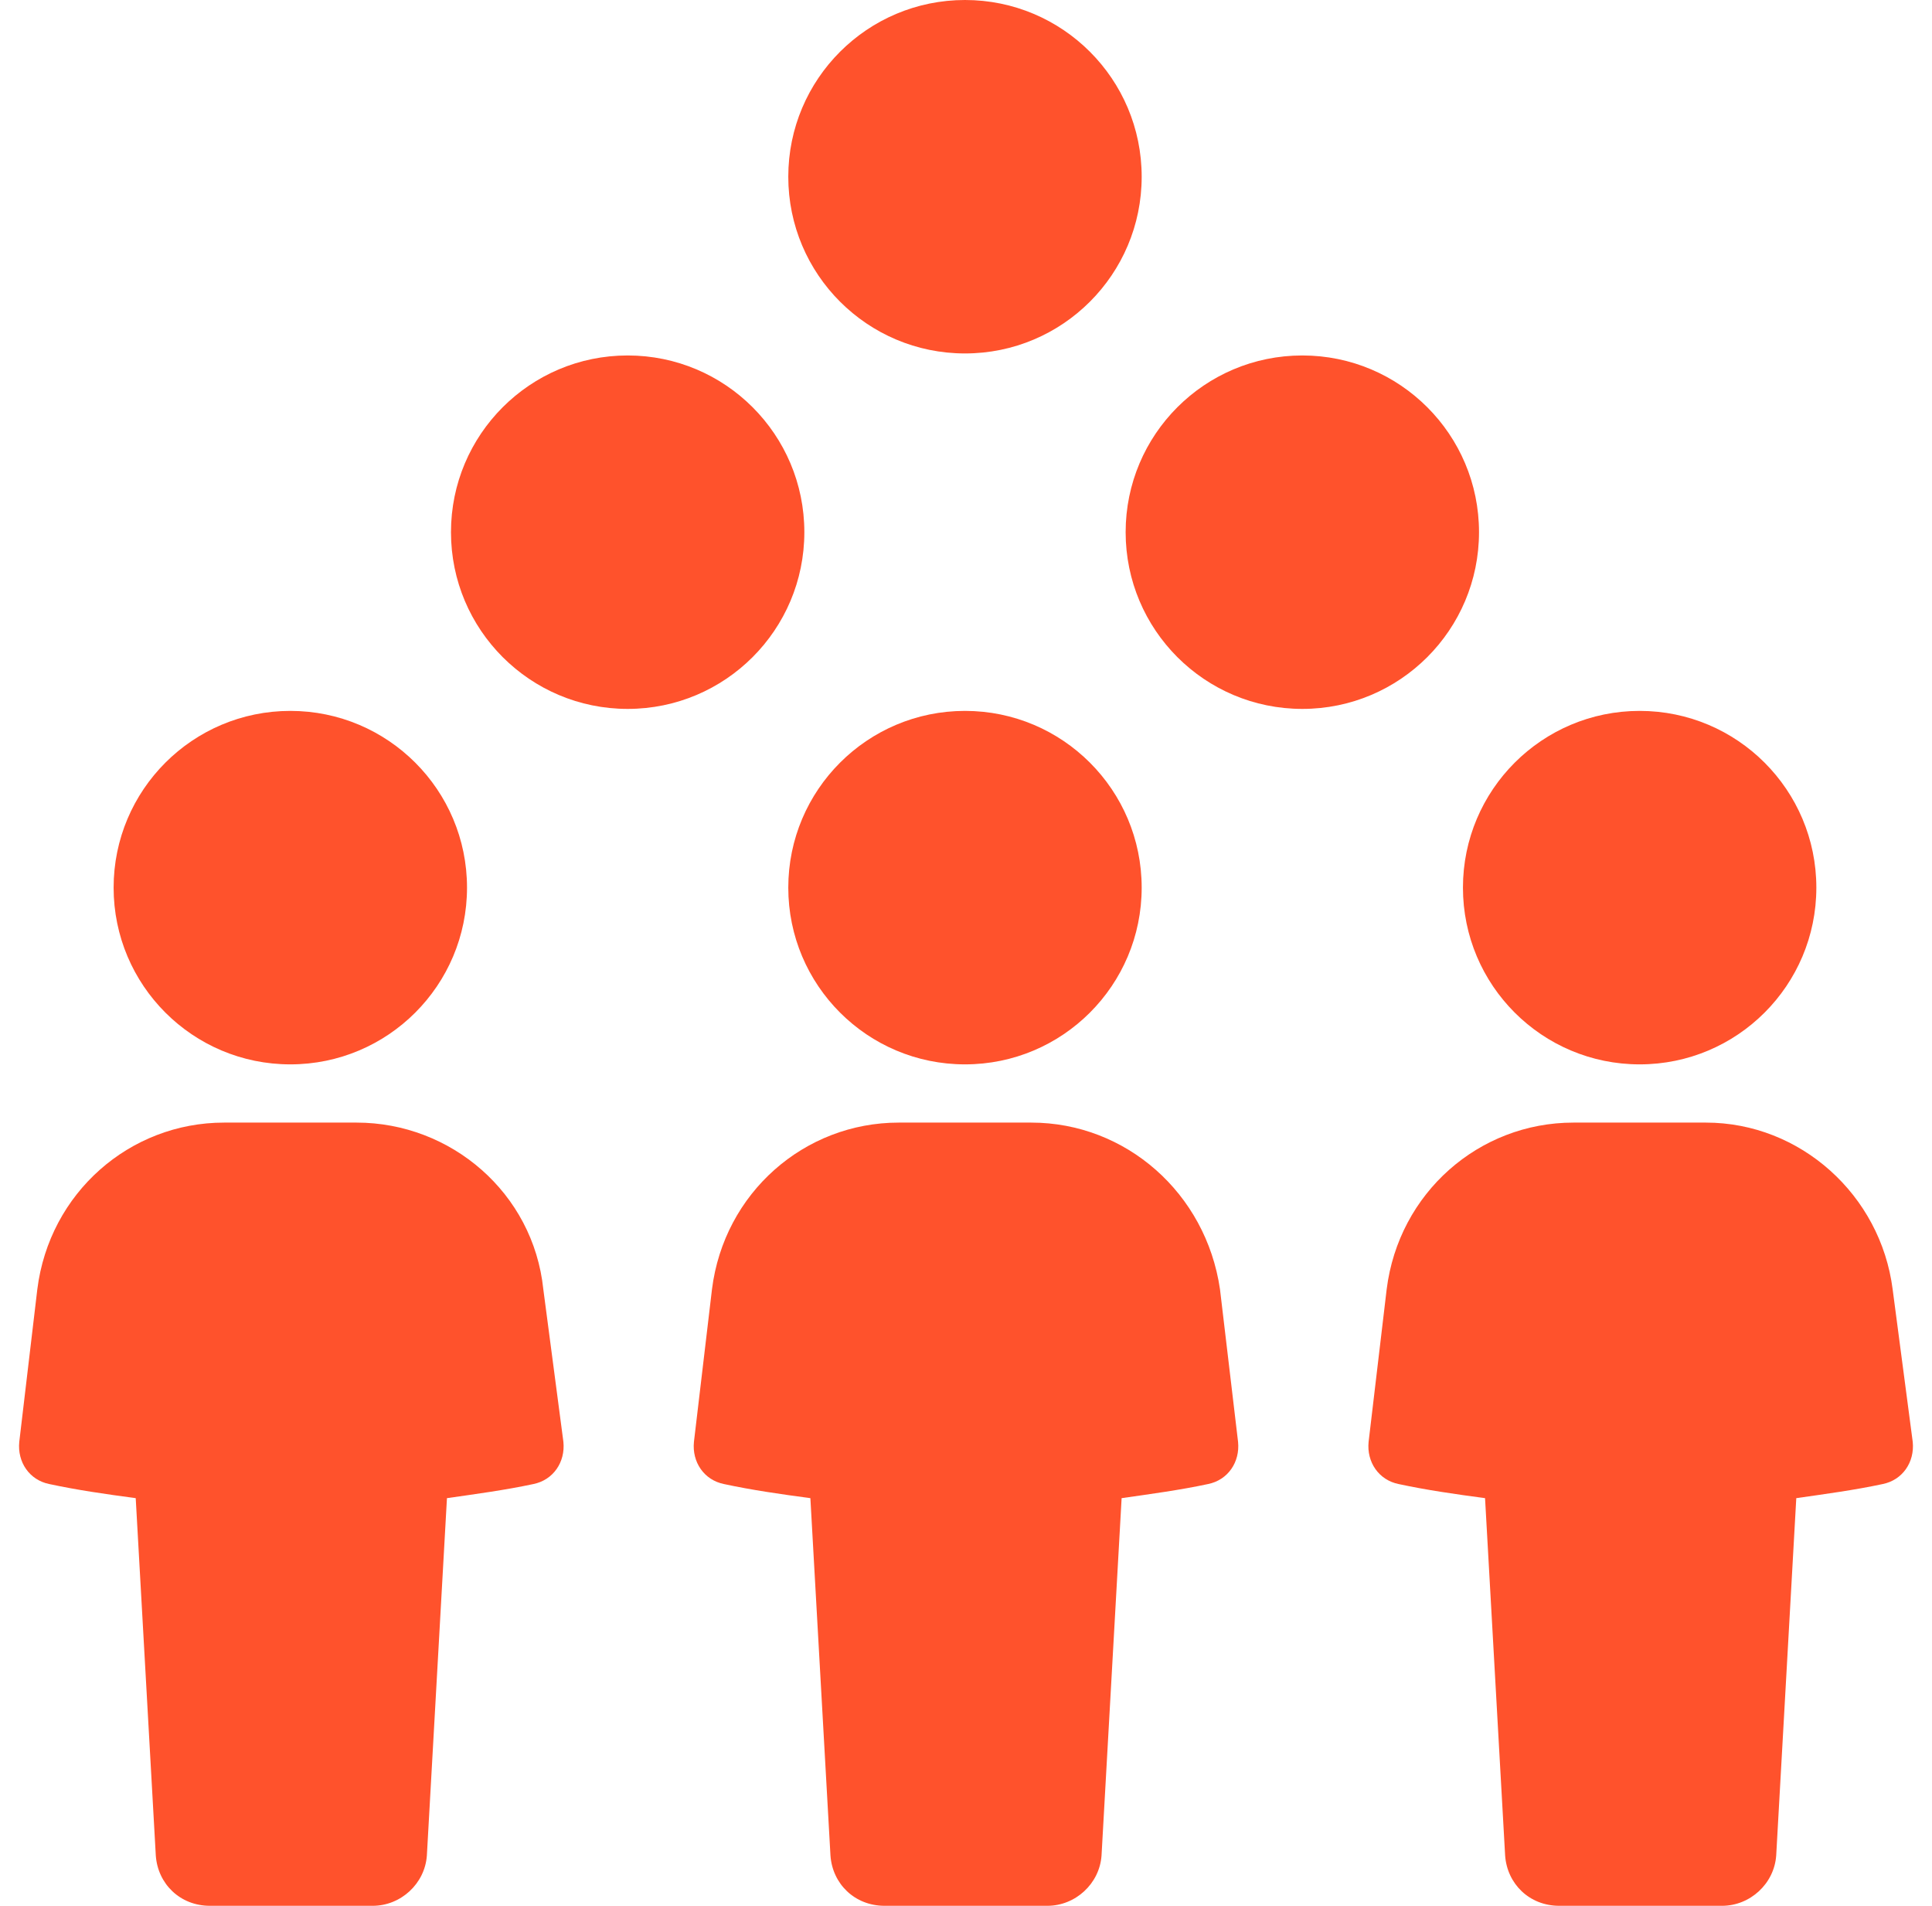
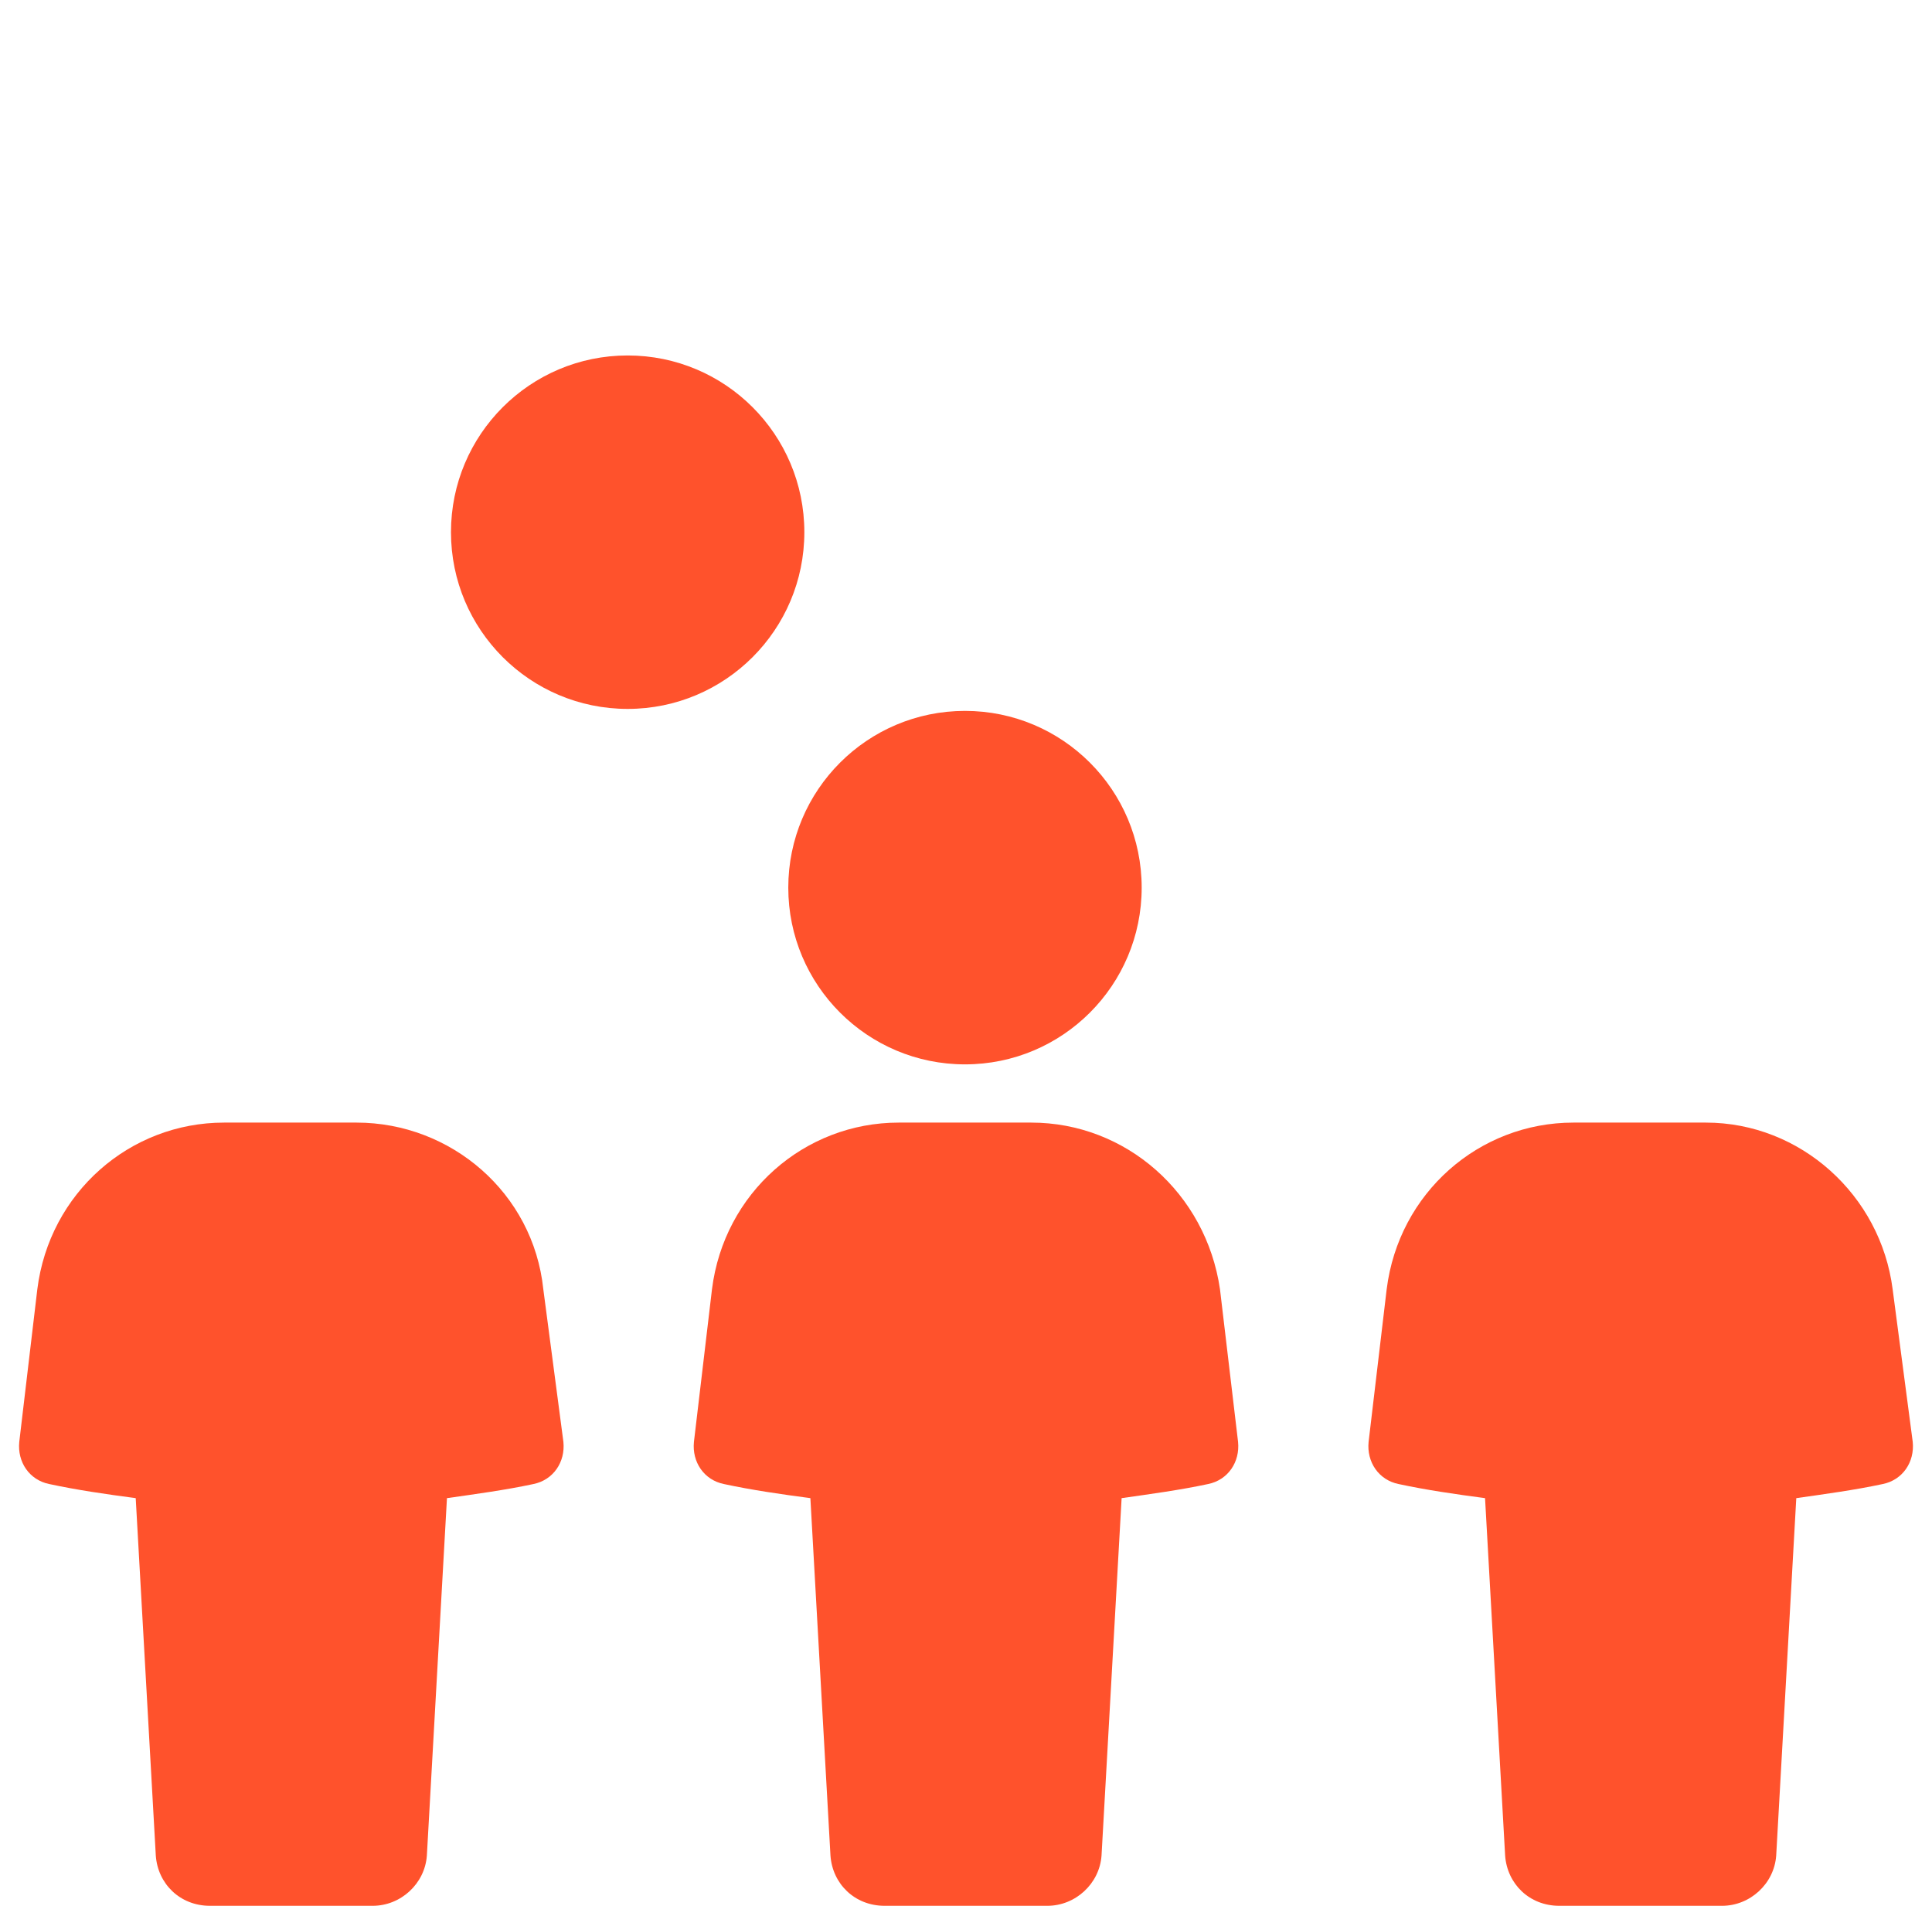
<svg xmlns="http://www.w3.org/2000/svg" width="73" height="72" viewBox="0 0 73 72" fill="none">
  <path d="M30.392 20.105C30.392 23.793 27.403 26.782 23.716 26.782C20.029 26.782 17.04 23.793 17.04 20.105C17.04 16.418 20.029 13.429 23.716 13.429C27.403 13.429 30.392 16.418 30.392 20.105Z" fill="#FF522C" />
-   <path d="M55.884 20.105C55.884 23.793 52.895 26.782 49.208 26.782C45.52 26.782 42.532 23.793 42.532 20.105C42.532 16.418 45.52 13.429 49.208 13.429C52.895 13.429 55.884 16.418 55.884 20.105Z" fill="#FF522C" />
-   <path d="M43.138 6.677C43.138 10.364 40.149 13.353 36.462 13.353C32.775 13.353 29.785 10.364 29.785 6.677C29.785 2.989 32.775 0 36.462 0C40.149 0 43.138 2.989 43.138 6.677Z" fill="#FF522C" />
  <path d="M13.473 42.411H8.466C4.9 42.411 1.866 45.066 1.41 48.708L0.728 54.474C0.652 55.233 1.107 55.915 1.866 56.067C2.928 56.295 3.99 56.447 5.128 56.599L5.887 70.103C5.962 71.165 6.797 72 7.935 72H14.08C15.143 72 16.053 71.165 16.129 70.103L16.888 56.599C17.95 56.447 19.088 56.295 20.15 56.067C20.909 55.915 21.364 55.233 21.288 54.474L20.529 48.708C20.15 45.066 17.039 42.411 13.473 42.411H13.473Z" fill="#FF522C" />
-   <path d="M17.646 33.534C17.646 37.222 14.657 40.211 10.97 40.211C7.283 40.211 4.293 37.222 4.293 33.534C4.293 29.847 7.283 26.857 10.97 26.857C14.657 26.857 17.646 29.847 17.646 33.534Z" fill="#FF522C" />
  <path d="M38.966 42.411H33.958C30.392 42.411 27.358 45.066 26.902 48.708L26.22 54.474C26.144 55.233 26.599 55.915 27.358 56.067C28.42 56.295 29.482 56.447 30.62 56.599L31.379 70.103C31.454 71.165 32.289 72 33.427 72H39.572C40.635 72 41.545 71.165 41.621 70.103L42.38 56.599C43.442 56.447 44.58 56.295 45.642 56.067C46.401 55.915 46.856 55.233 46.78 54.474L46.097 48.708C45.566 45.066 42.531 42.411 38.965 42.411H38.966Z" fill="#FF522C" />
  <path d="M43.138 33.534C43.138 37.222 40.149 40.211 36.462 40.211C32.775 40.211 29.785 37.222 29.785 33.534C29.785 29.847 32.775 26.857 36.462 26.857C40.149 26.857 43.138 29.847 43.138 33.534Z" fill="#FF522C" />
  <path d="M71.513 48.708C71.058 45.142 68.023 42.411 64.458 42.411H59.45C55.884 42.411 52.85 45.066 52.395 48.708L51.712 54.474C51.636 55.233 52.092 55.915 52.85 56.067C53.912 56.295 54.974 56.447 56.112 56.599L56.871 70.103C56.947 71.165 57.781 72 58.919 72H65.065C66.127 72 67.037 71.165 67.113 70.103L67.872 56.599C68.934 56.447 70.072 56.295 71.134 56.067C71.893 55.915 72.348 55.233 72.272 54.474L71.513 48.708Z" fill="#FF522C" />
-   <path d="M68.63 33.534C68.63 37.222 65.641 40.211 61.954 40.211C58.267 40.211 55.277 37.222 55.277 33.534C55.277 29.847 58.267 26.857 61.954 26.857C65.641 26.857 68.63 29.847 68.63 33.534Z" fill="#FF522C" />
</svg>